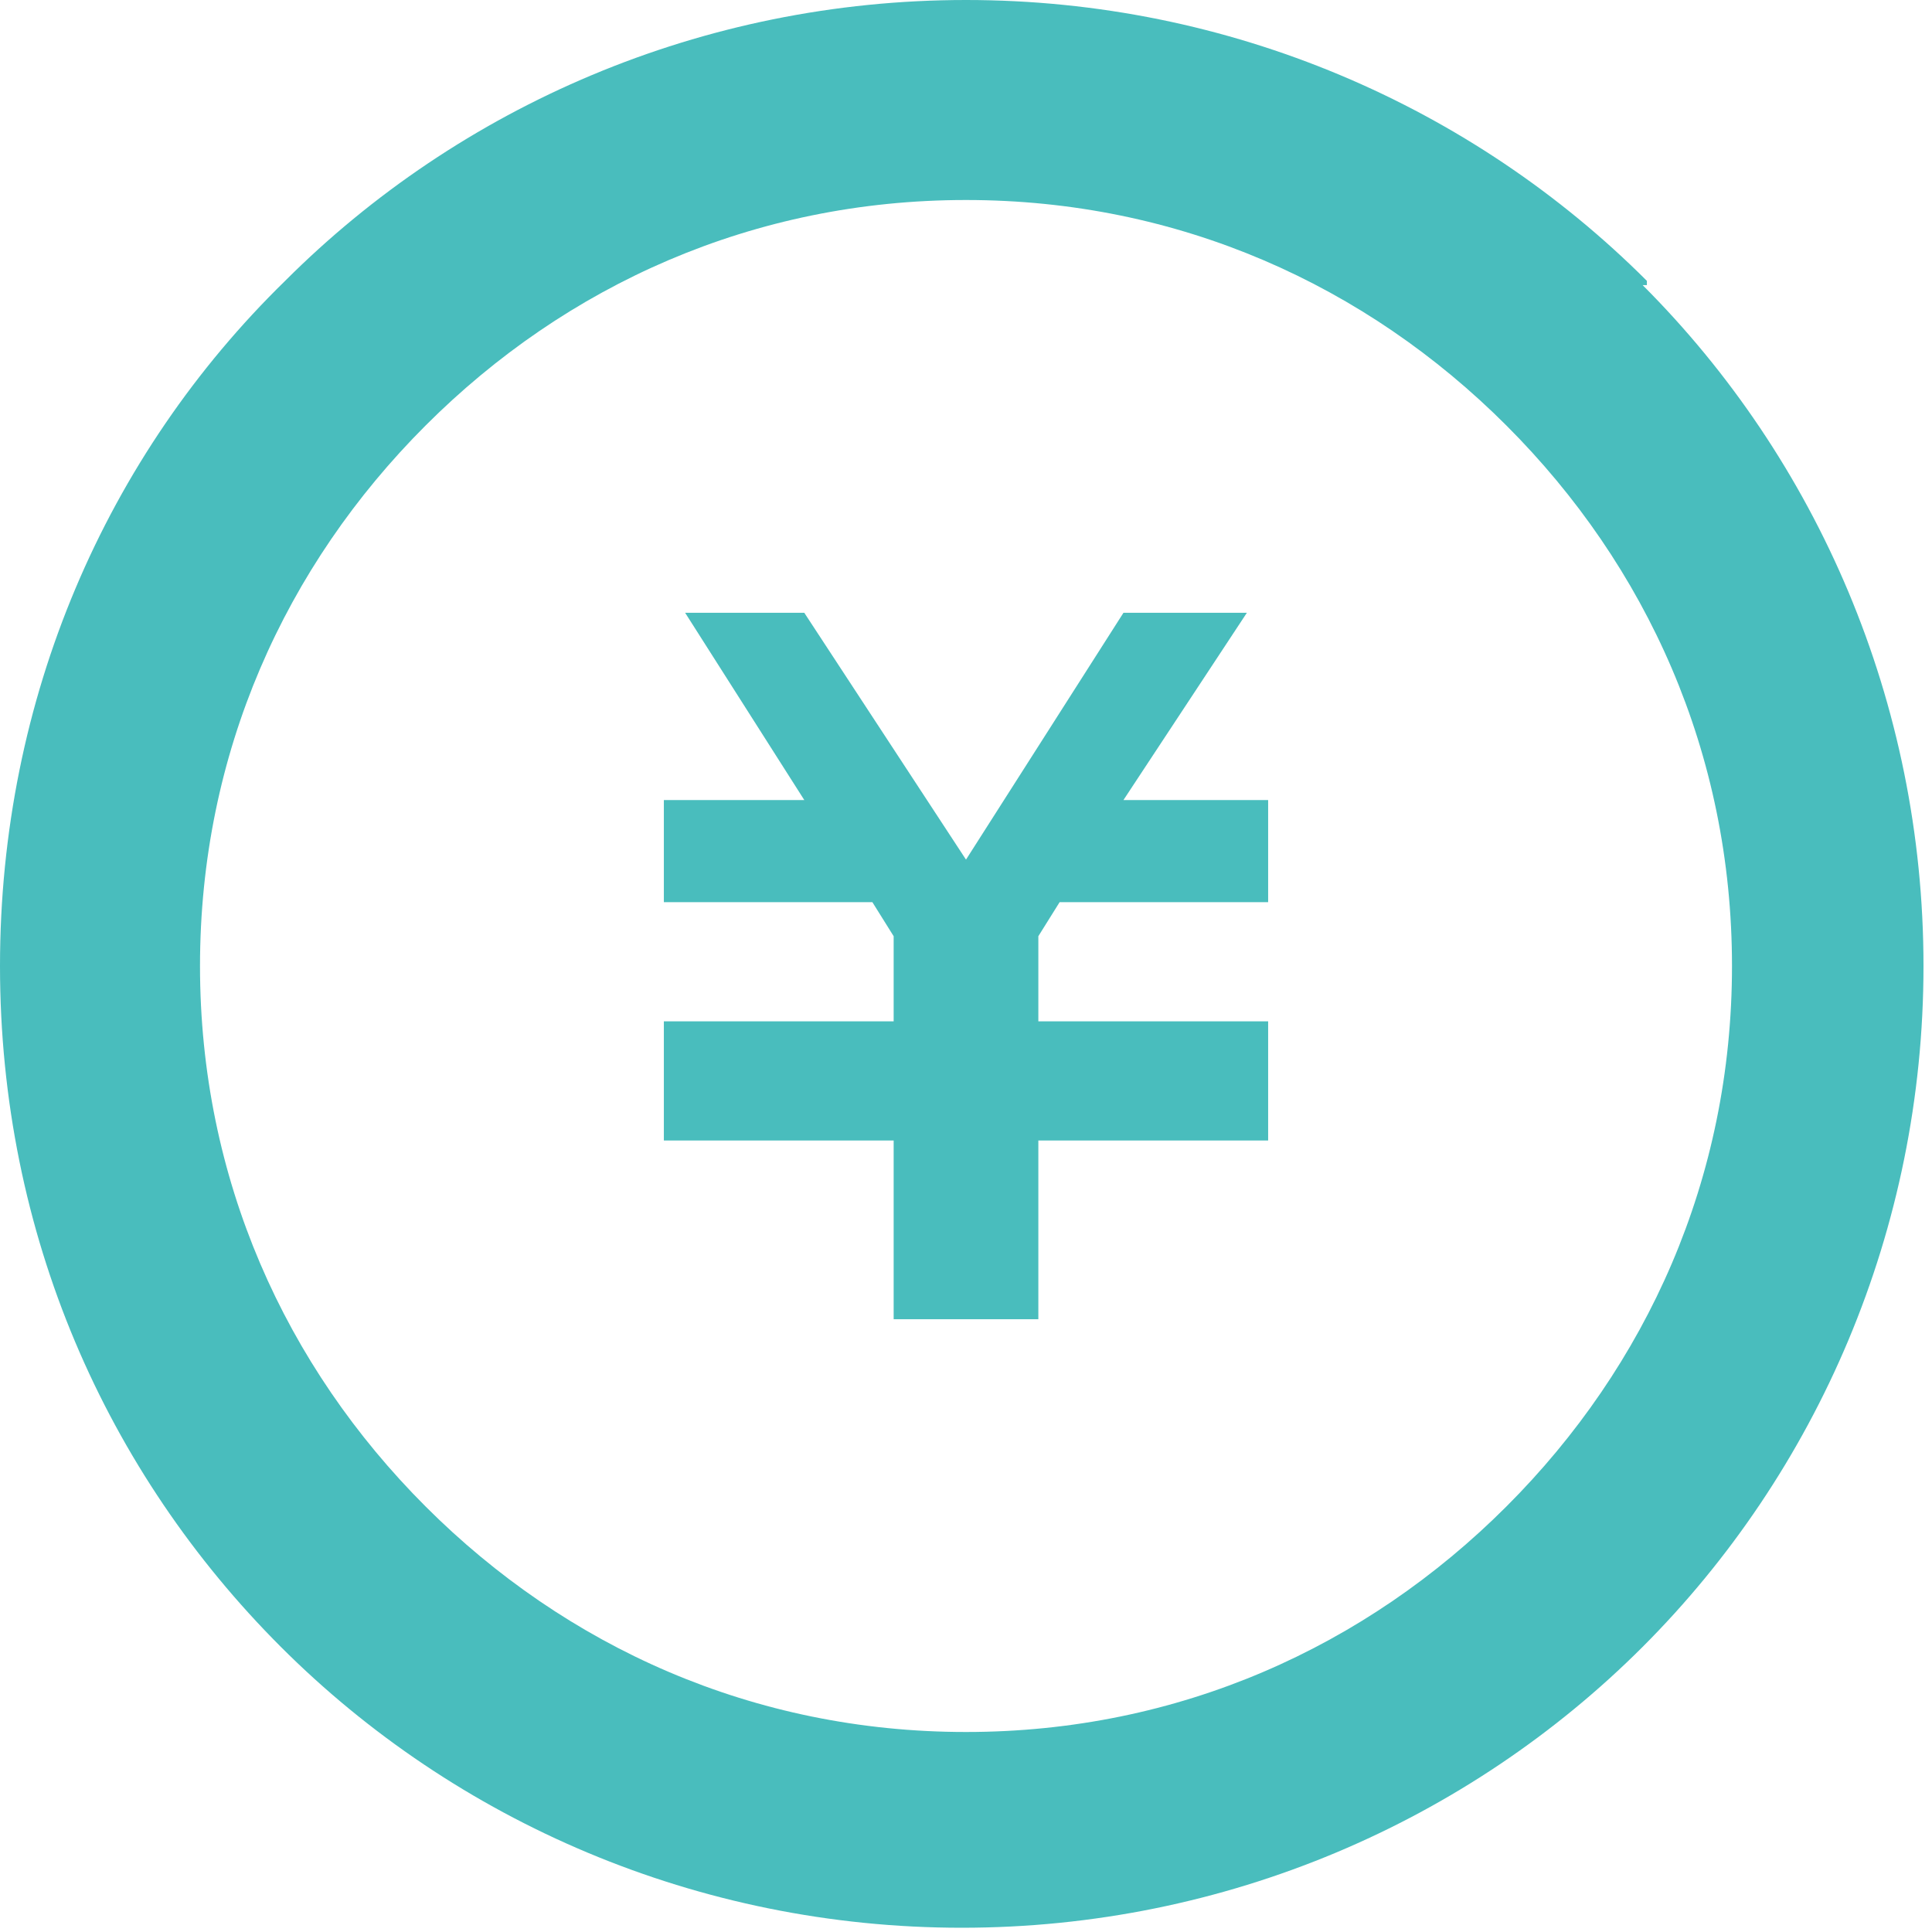
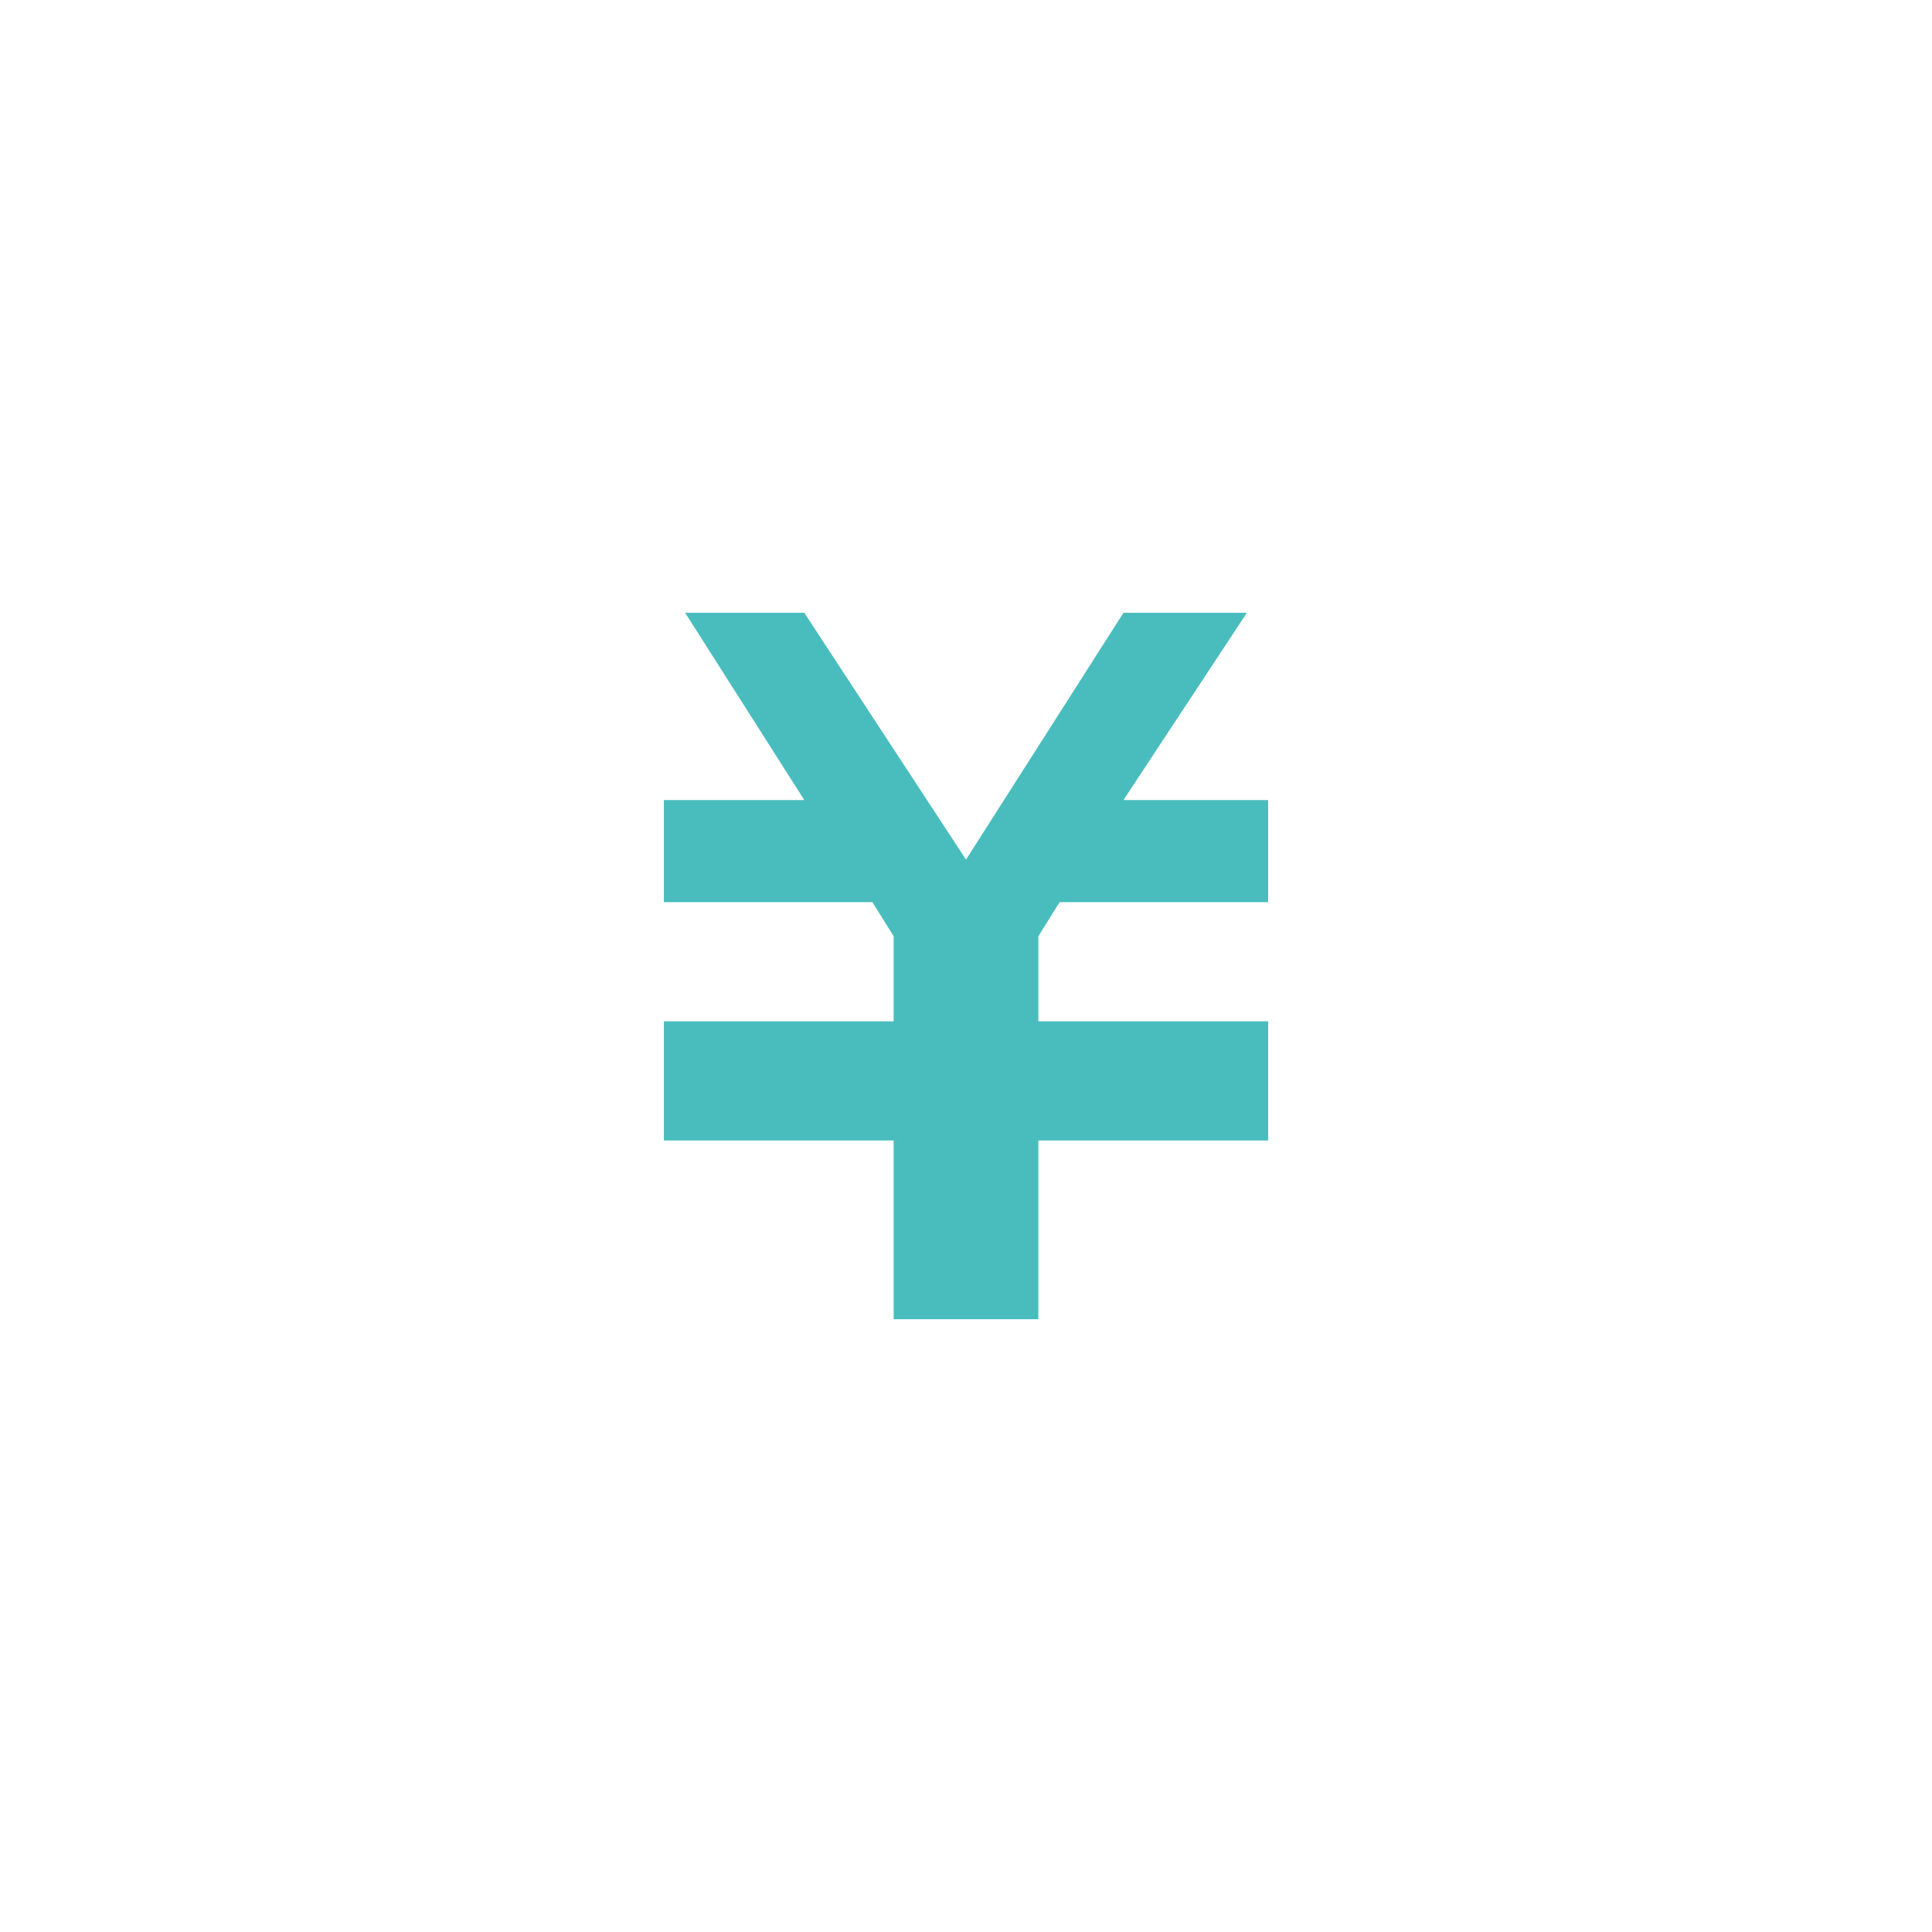
<svg xmlns="http://www.w3.org/2000/svg" id="_x32_" version="1.1" viewBox="0 0 45.4 45.4">
  <defs>
    <style>
      .st0 {
        fill: #49bdbd;
      }
    </style>
  </defs>
  <polygon class="st0" points="29.8 21.2 24.9 21.2 24.4 22 24.4 24 29.8 24 29.8 24 29.8 26.4 29.8 26.8 24.4 26.8 24.4 31 21 31 21 26.8 15.6 26.8 15.6 26.4 15.6 24 15.6 24 21 24 21 22 20.5 21.2 15.6 21.2 15.6 18.8 18.9 18.8 16.1 14.4 18.9 14.4 22.7 20.2 26.4 14.4 29.3 14.4 26.4 18.8 29.8 18.8 29.8 21.2" />
-   <path class="st0" d="M38.7,6.6C34.6,2.5,28.9,0,22.7,0S10.8,2.5,6.7,6.6C2.5,10.7,0,16.4,0,22.7s2.5,11.9,6.6,16c4.1,4.1,9.8,6.6,16,6.6s11.9-2.5,16-6.6,6.6-9.8,6.6-16-2.5-11.9-6.6-16h.1ZM35.4,10c3.3,3.3,5.3,7.7,5.3,12.7s-2,9.4-5.3,12.7c-3.3,3.3-7.7,5.3-12.7,5.3s-9.4-2-12.7-5.3-5.3-7.7-5.3-12.7,2-9.4,5.3-12.7,7.7-5.3,12.7-5.3,9.4,2,12.7,5.3Z" />
</svg>